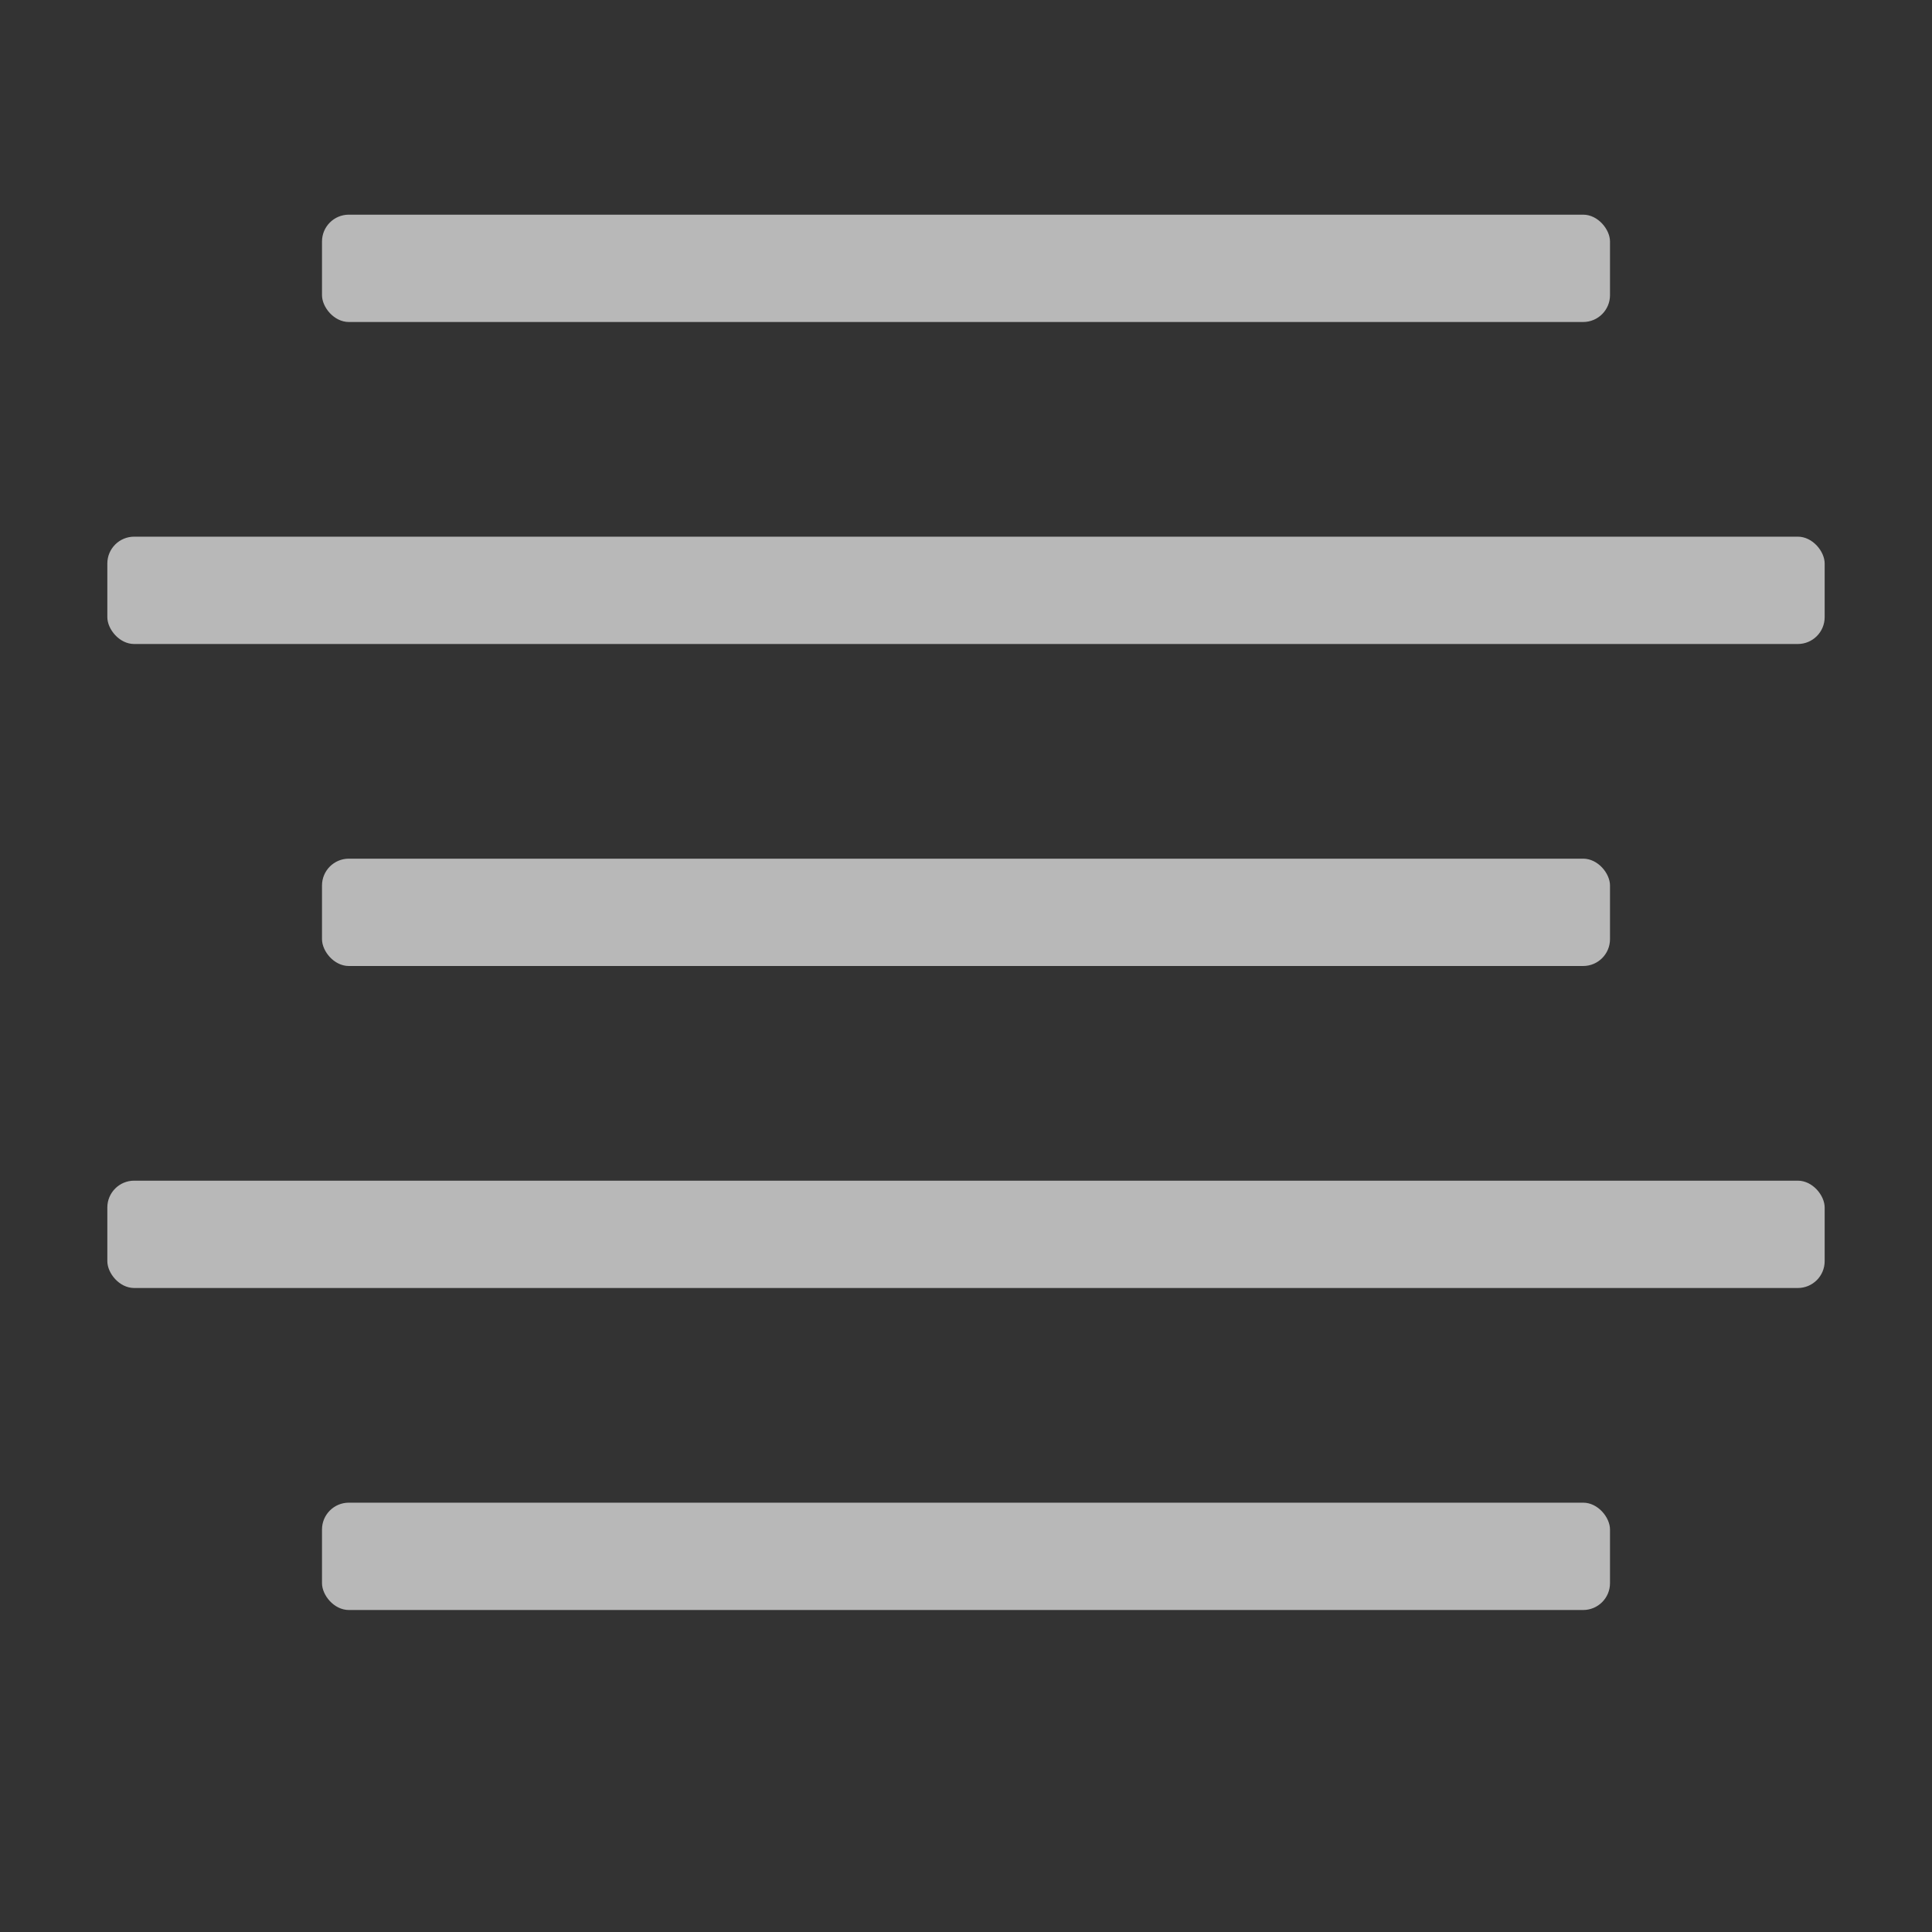
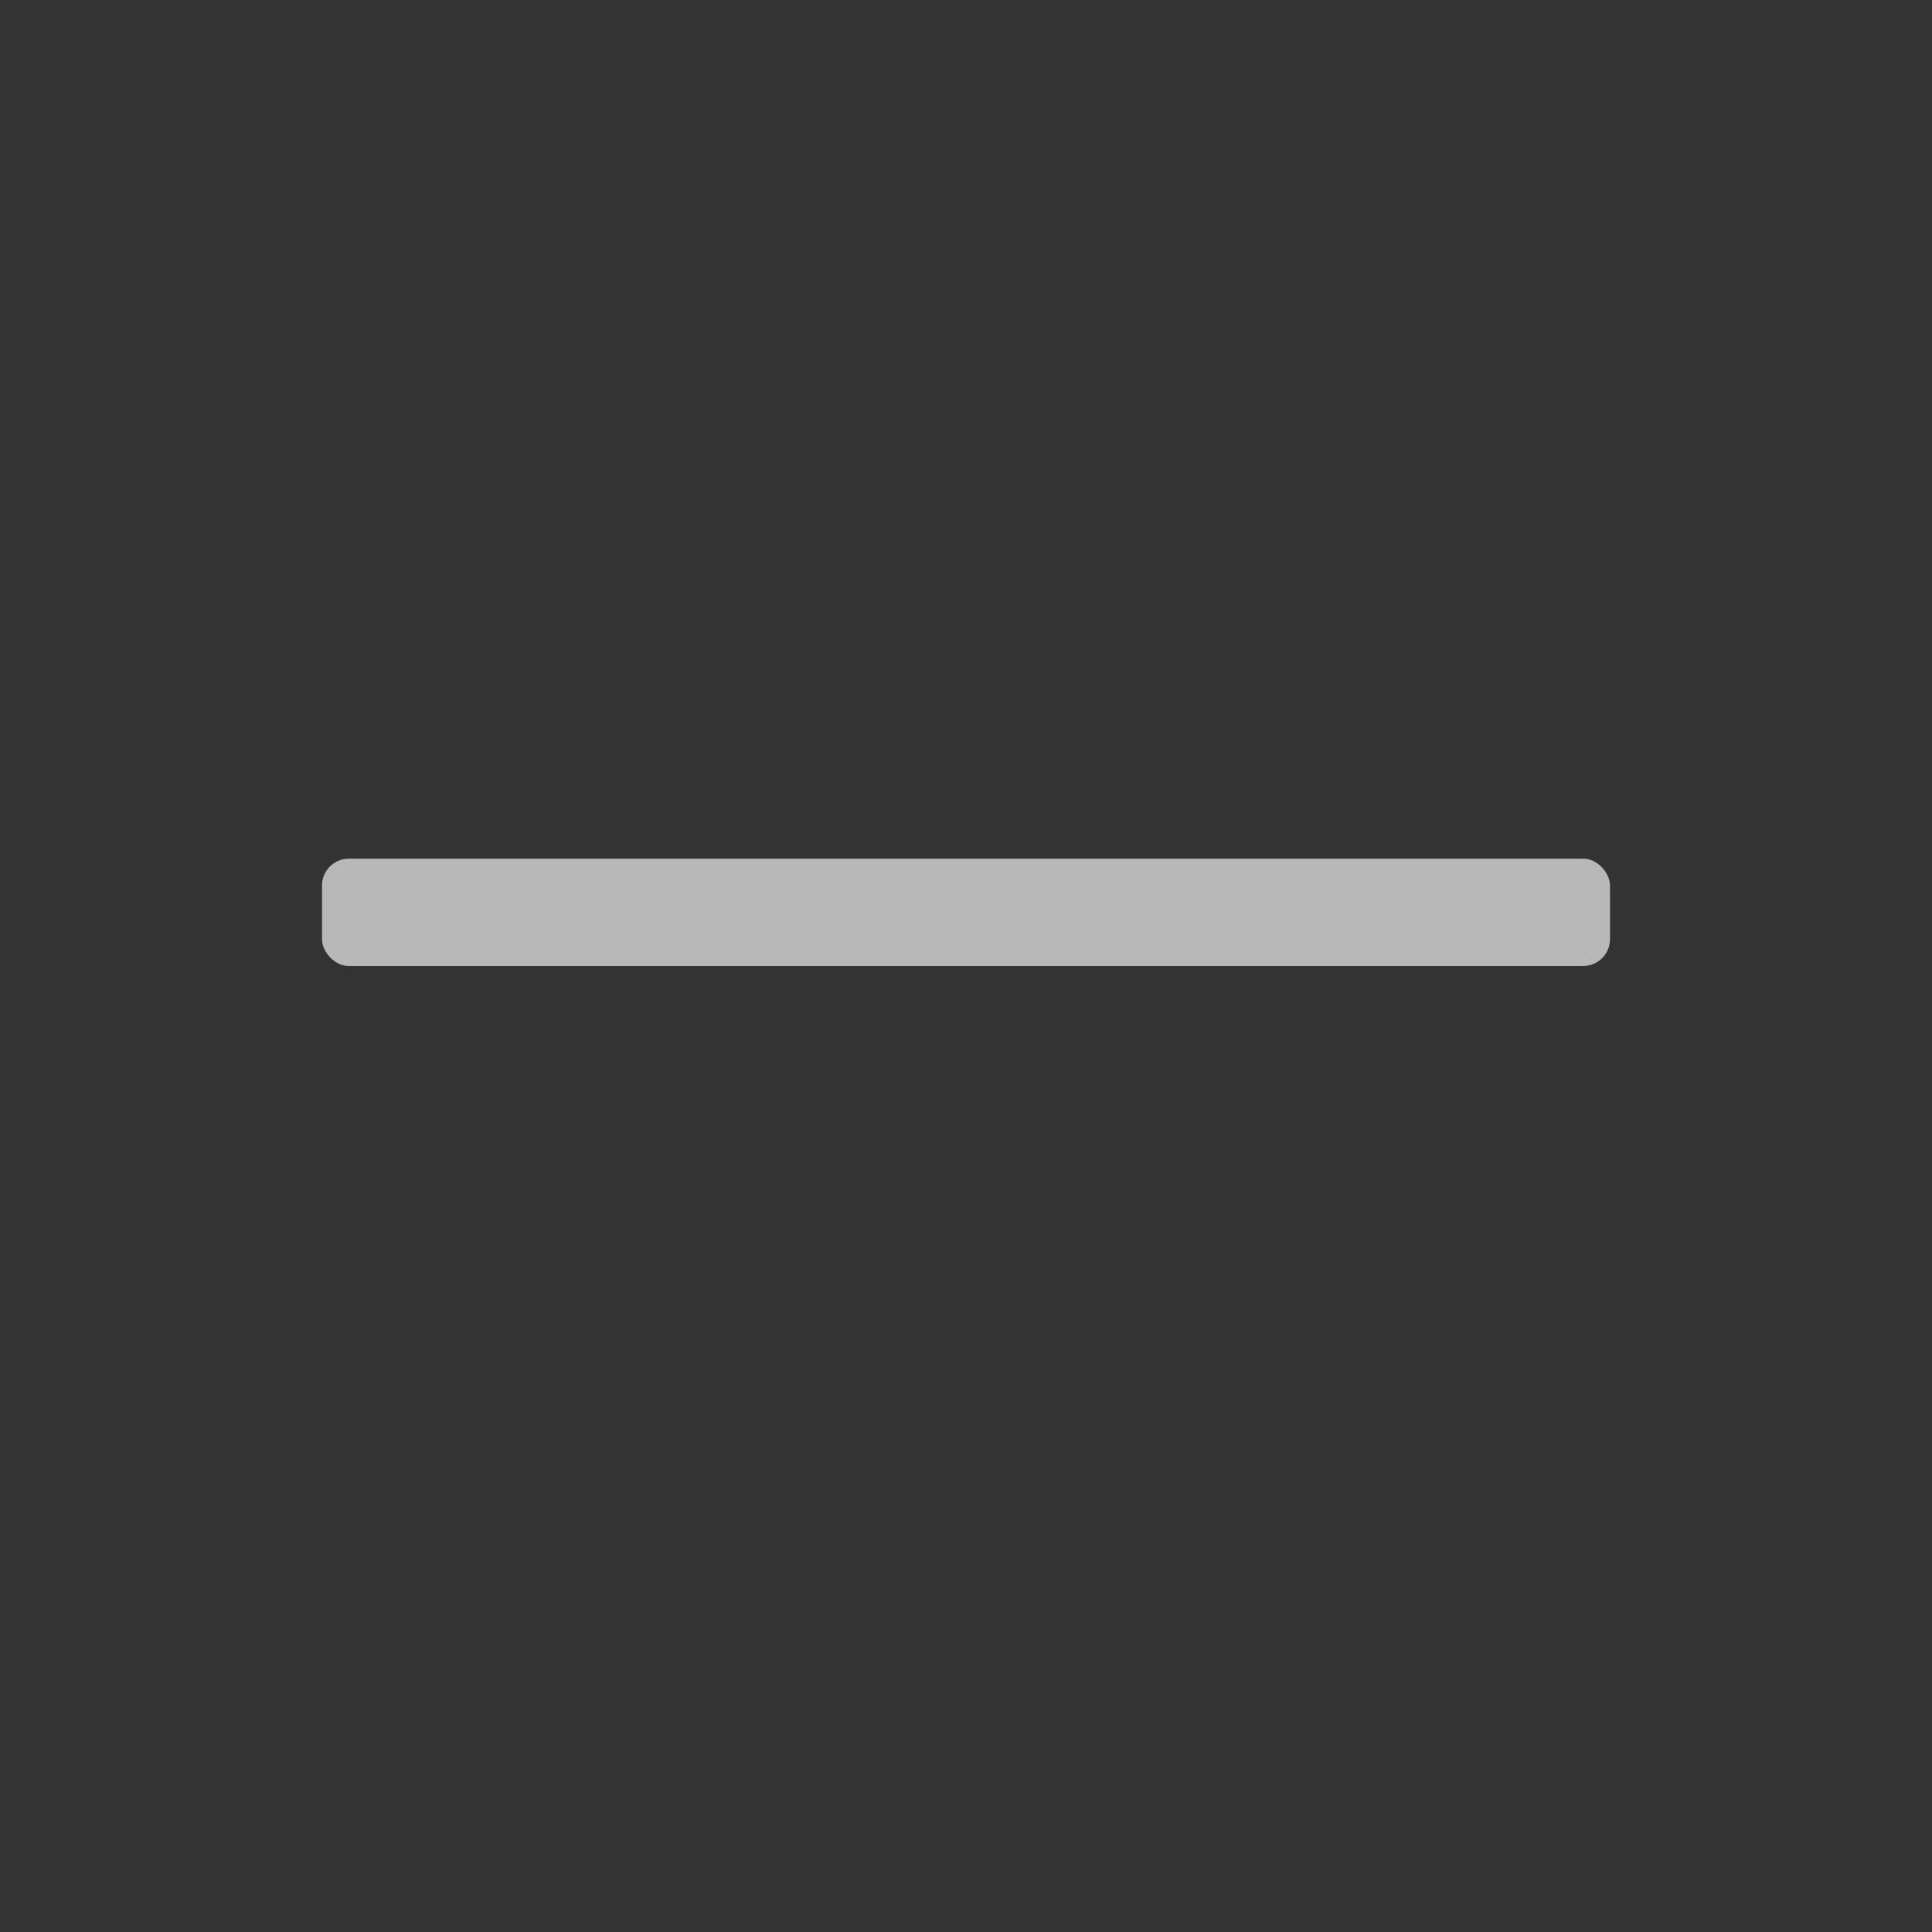
<svg xmlns="http://www.w3.org/2000/svg" id="S_TextAlignCenter_Md_N_D_2x" data-name="S_TextAlignCenter_Md_N_D@2x" width="36" height="36" viewBox="0 0 36 36">
  <rect x="0" y="0" width="36" height="36" fill="#333333" stroke="none" />
  <defs>
    <style>
      .fill {
        fill: #fff;
        opacity: 0.65;
      }

      
    </style>
  </defs>
  <title>S_TextAlignCenter_Md_N_D@2x</title>
-   <rect class="fill" x="6" y="4" width="24" height="2" rx="0.5" ry="0.5" />
-   <rect class="fill" x="2" y="10" width="32" height="2" rx="0.5" ry="0.5" />
  <rect class="fill" x="6" y="16" width="24" height="2" rx="0.5" ry="0.5" />
-   <rect class="fill" x="6" y="28" width="24" height="2" rx="0.5" ry="0.5" />
-   <rect class="fill" x="2" y="22" width="32" height="2" rx="0.5" ry="0.5" />
</svg>